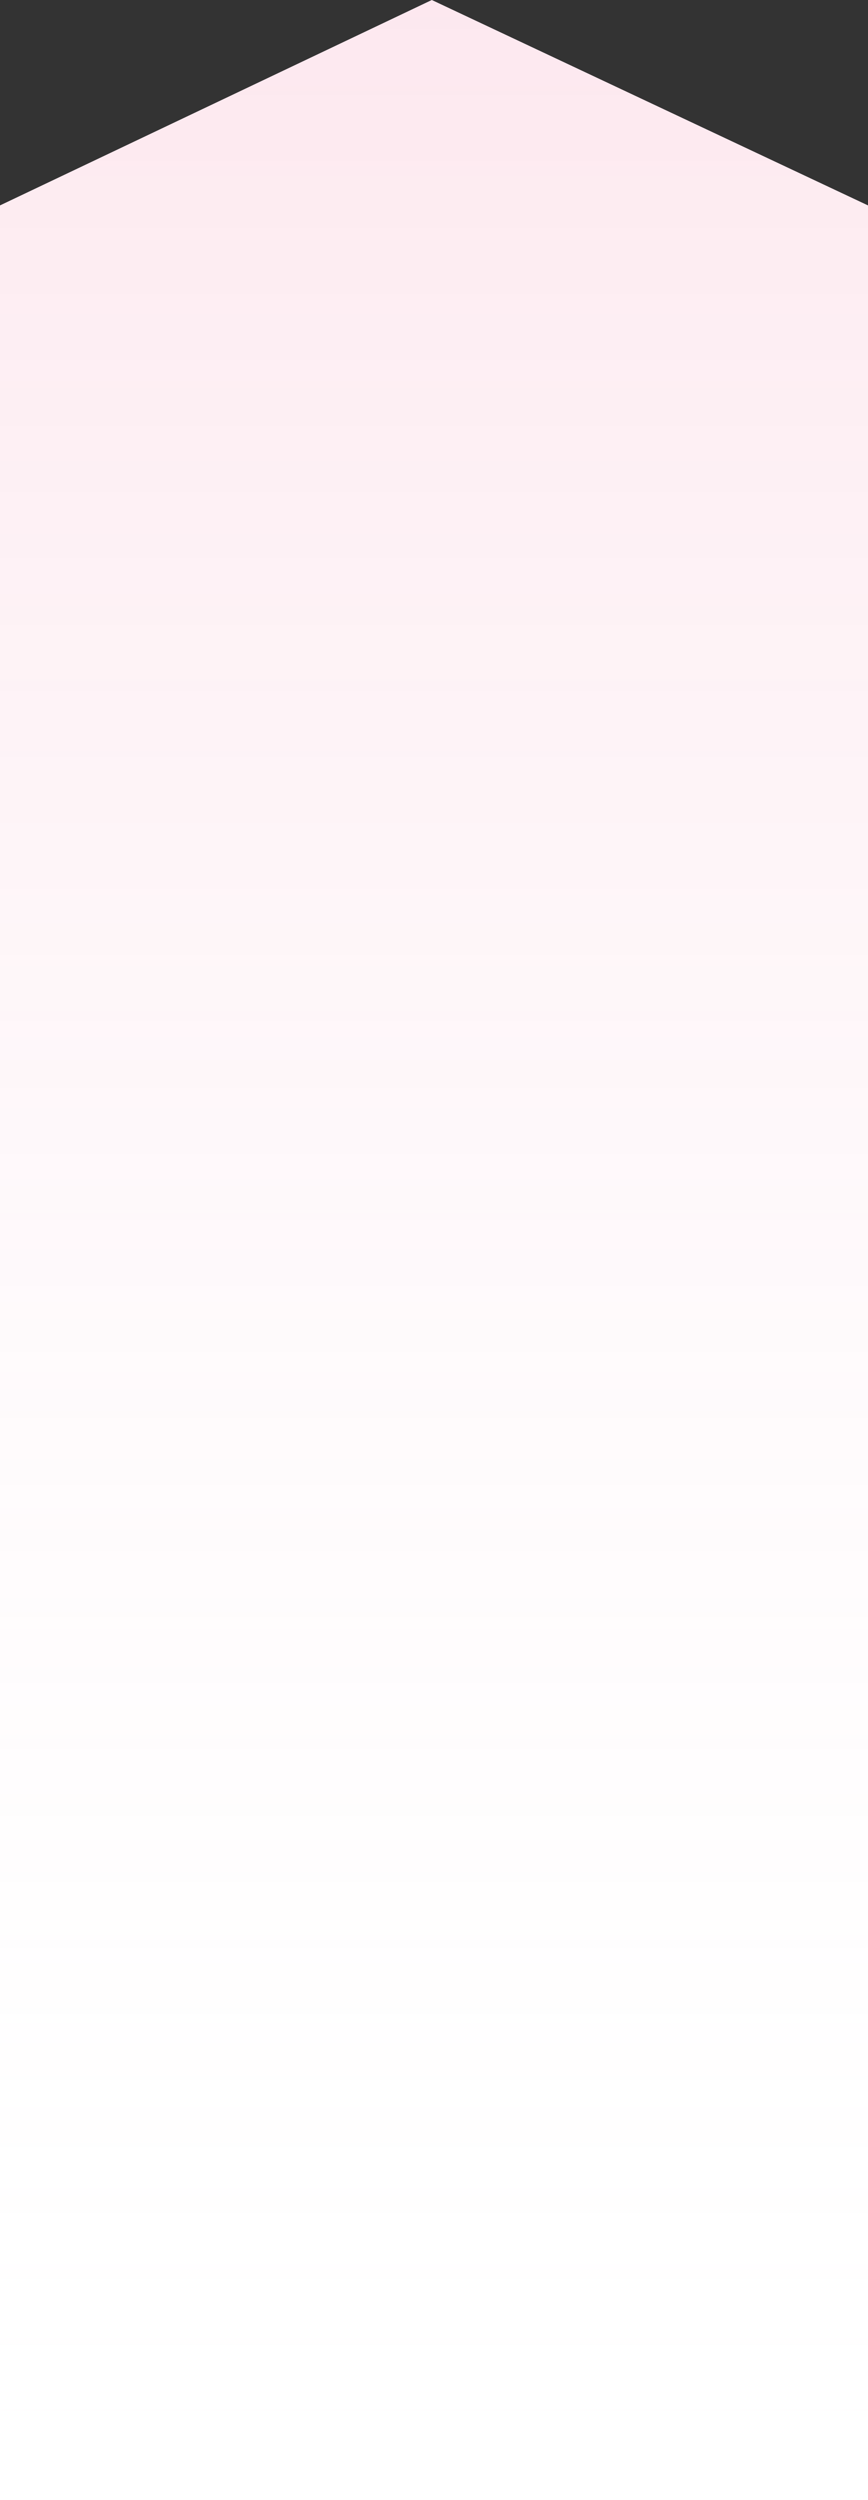
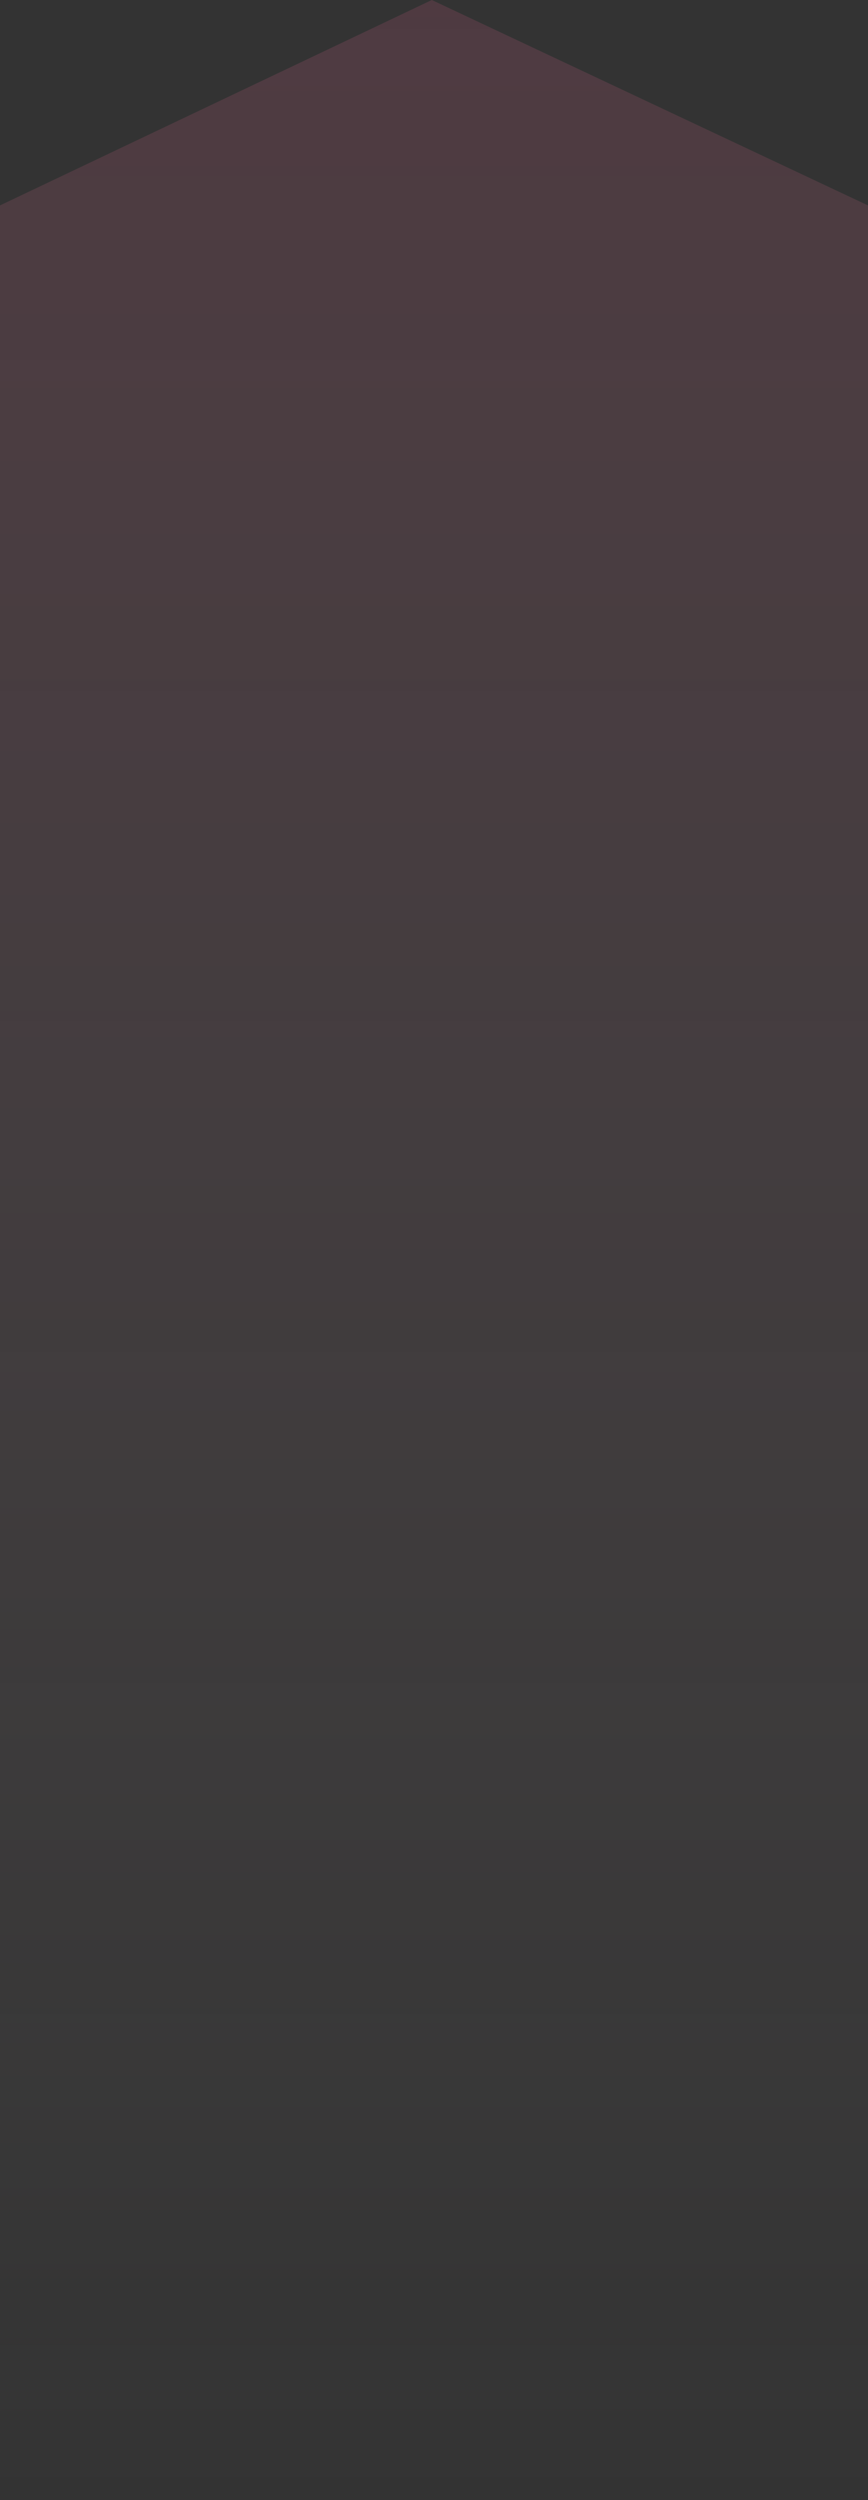
<svg xmlns="http://www.w3.org/2000/svg" id="Layer_1" data-name="Layer 1" viewBox="0 0 121.27 348.93">
  <rect x="0" y="0" width="121.27" height="348.93" fill="#333333" stroke="none" />
  <defs>
    <style>.cls-1{fill:#fff;}.cls-2{fill:url(#linear-gradient);}</style>
    <linearGradient id="linear-gradient" x1="2.23" y1="840.88" x2="2.23" y2="841.88" gradientTransform="matrix(-121.27, 0, 0, 348.93, 331.28, -293409.47)" gradientUnits="userSpaceOnUse">
      <stop offset="0" stop-color="#f06491" stop-opacity="0.15" />
      <stop offset="1" stop-color="#fff" stop-opacity="0" />
    </linearGradient>
  </defs>
-   <path id="Union_5" data-name="Union 5" class="cls-1" d="M0,28.67,60.33,0l60.94,28.67V348.93H0Z" />
  <path id="Union_5-2" data-name="Union 5" class="cls-2" d="M0,28.67,60.33,0l60.94,28.67V348.93H0Z" />
</svg>